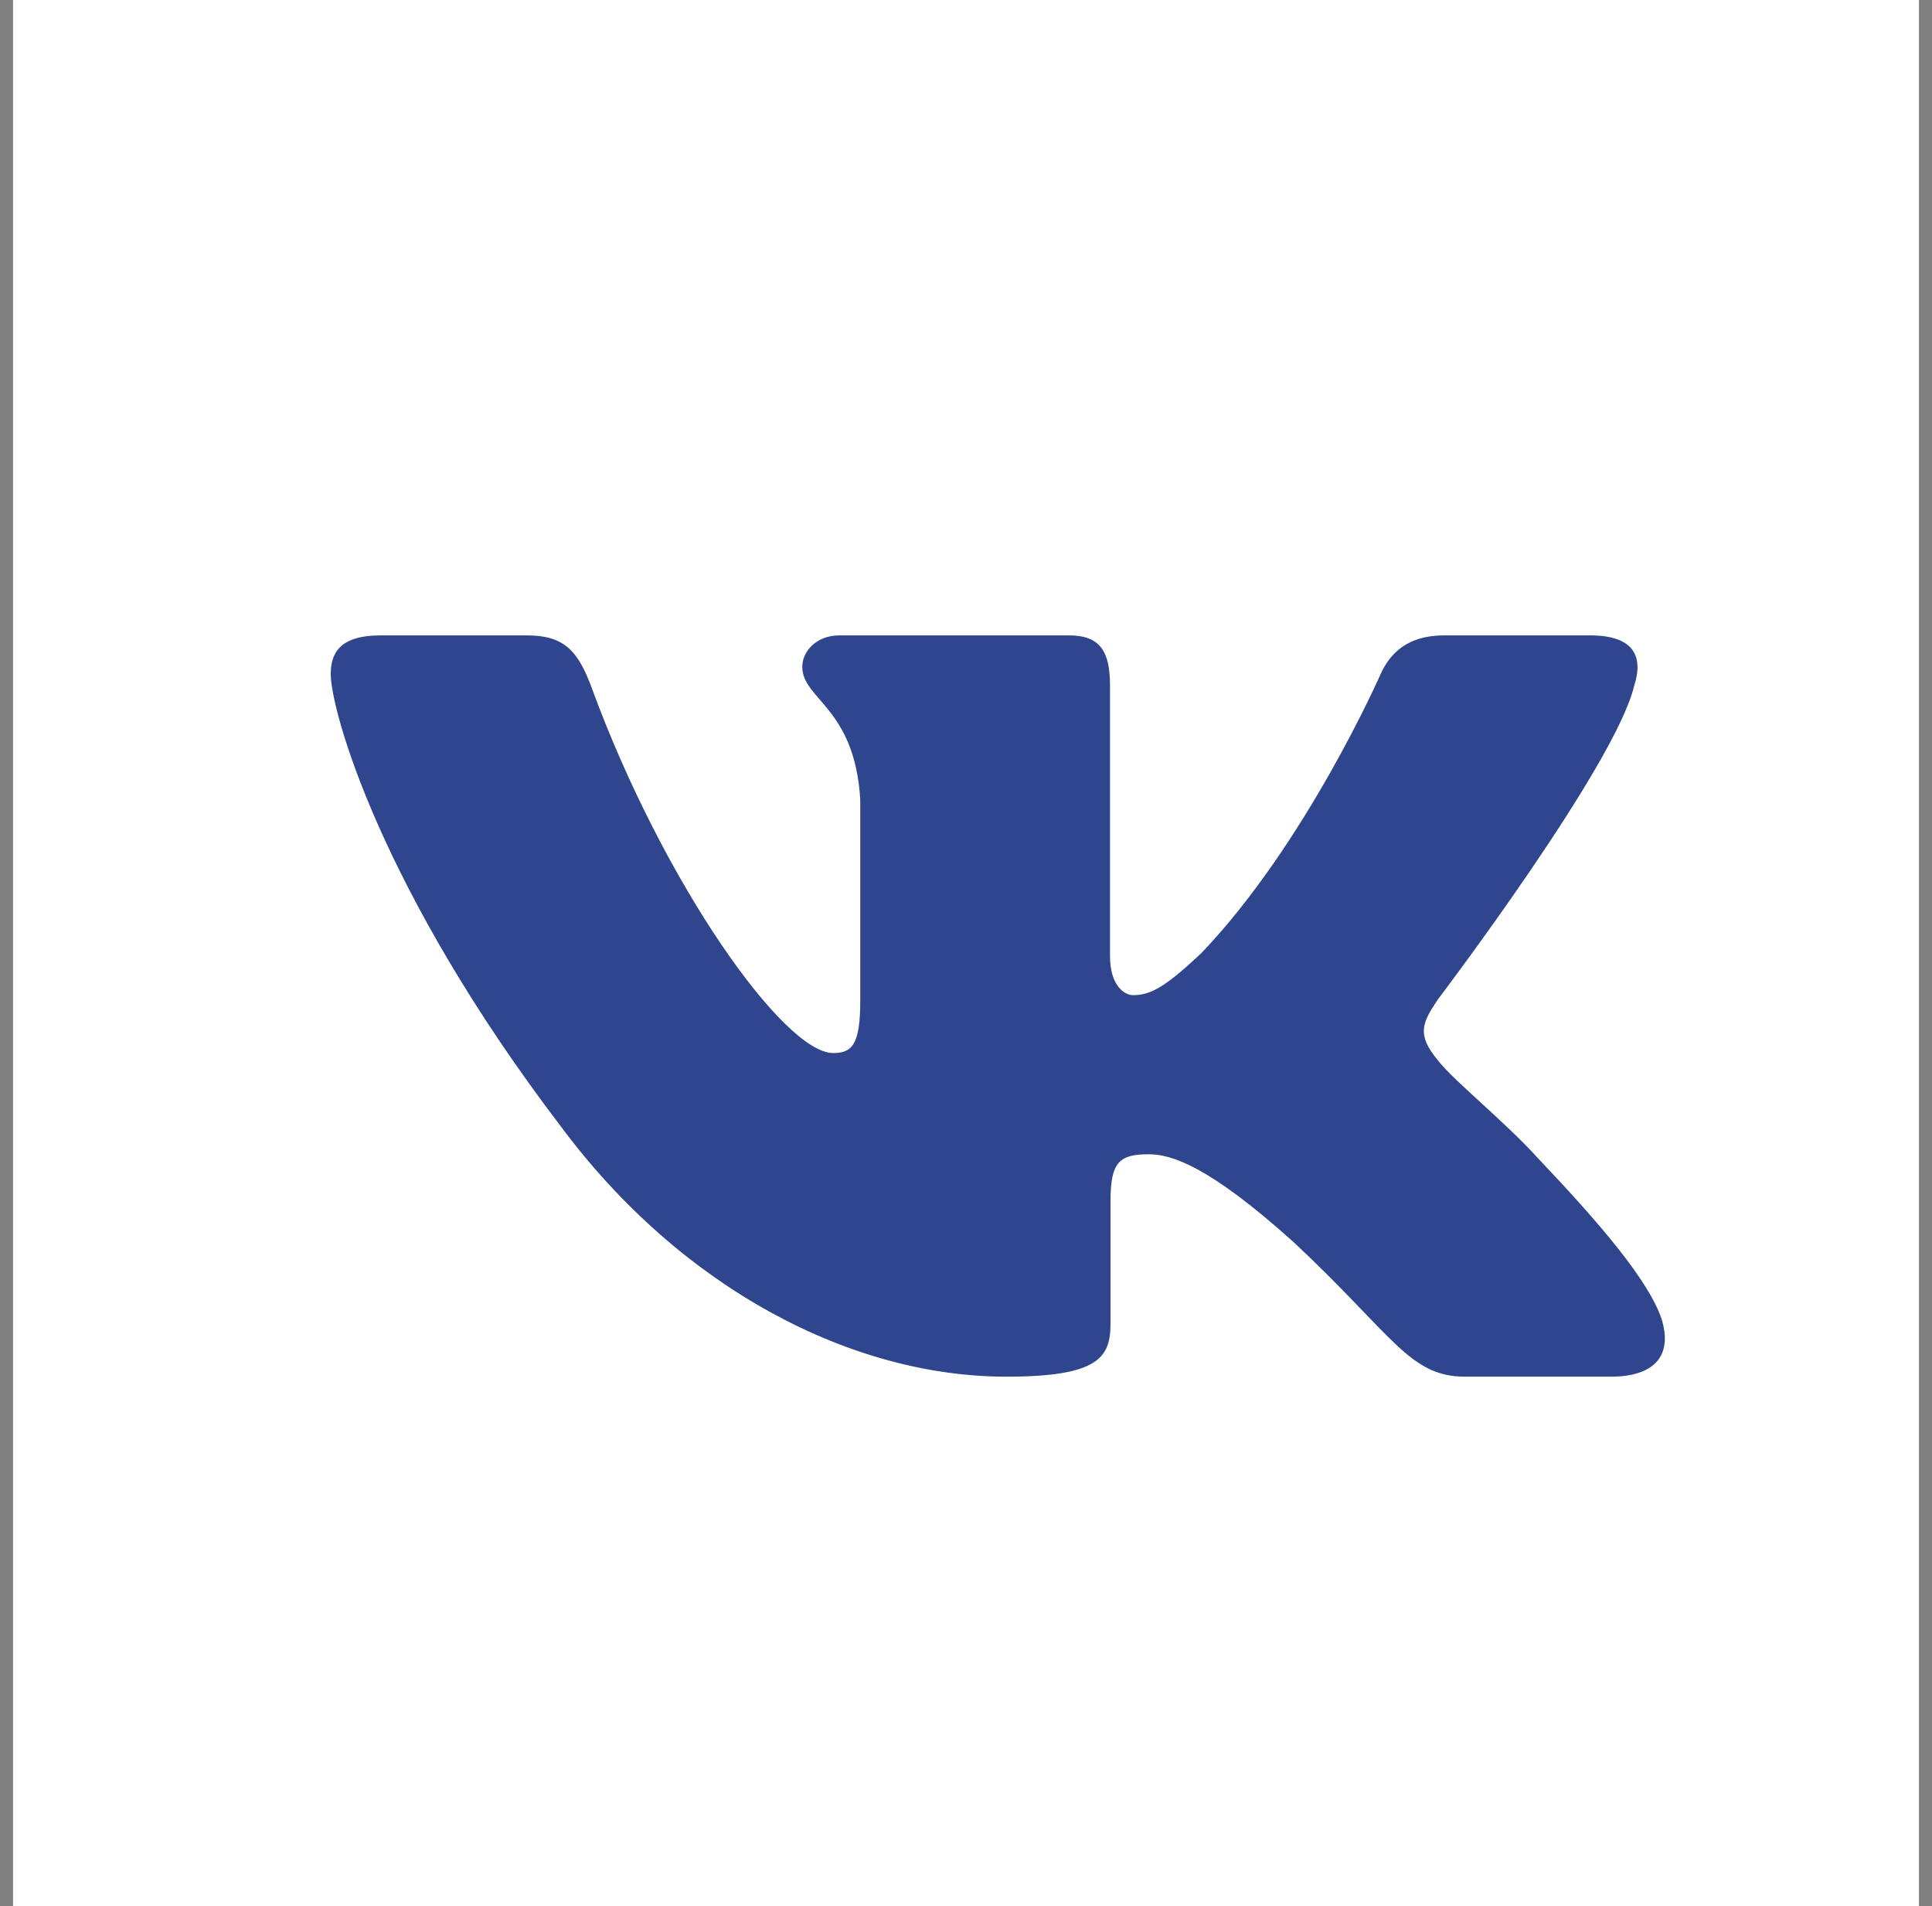
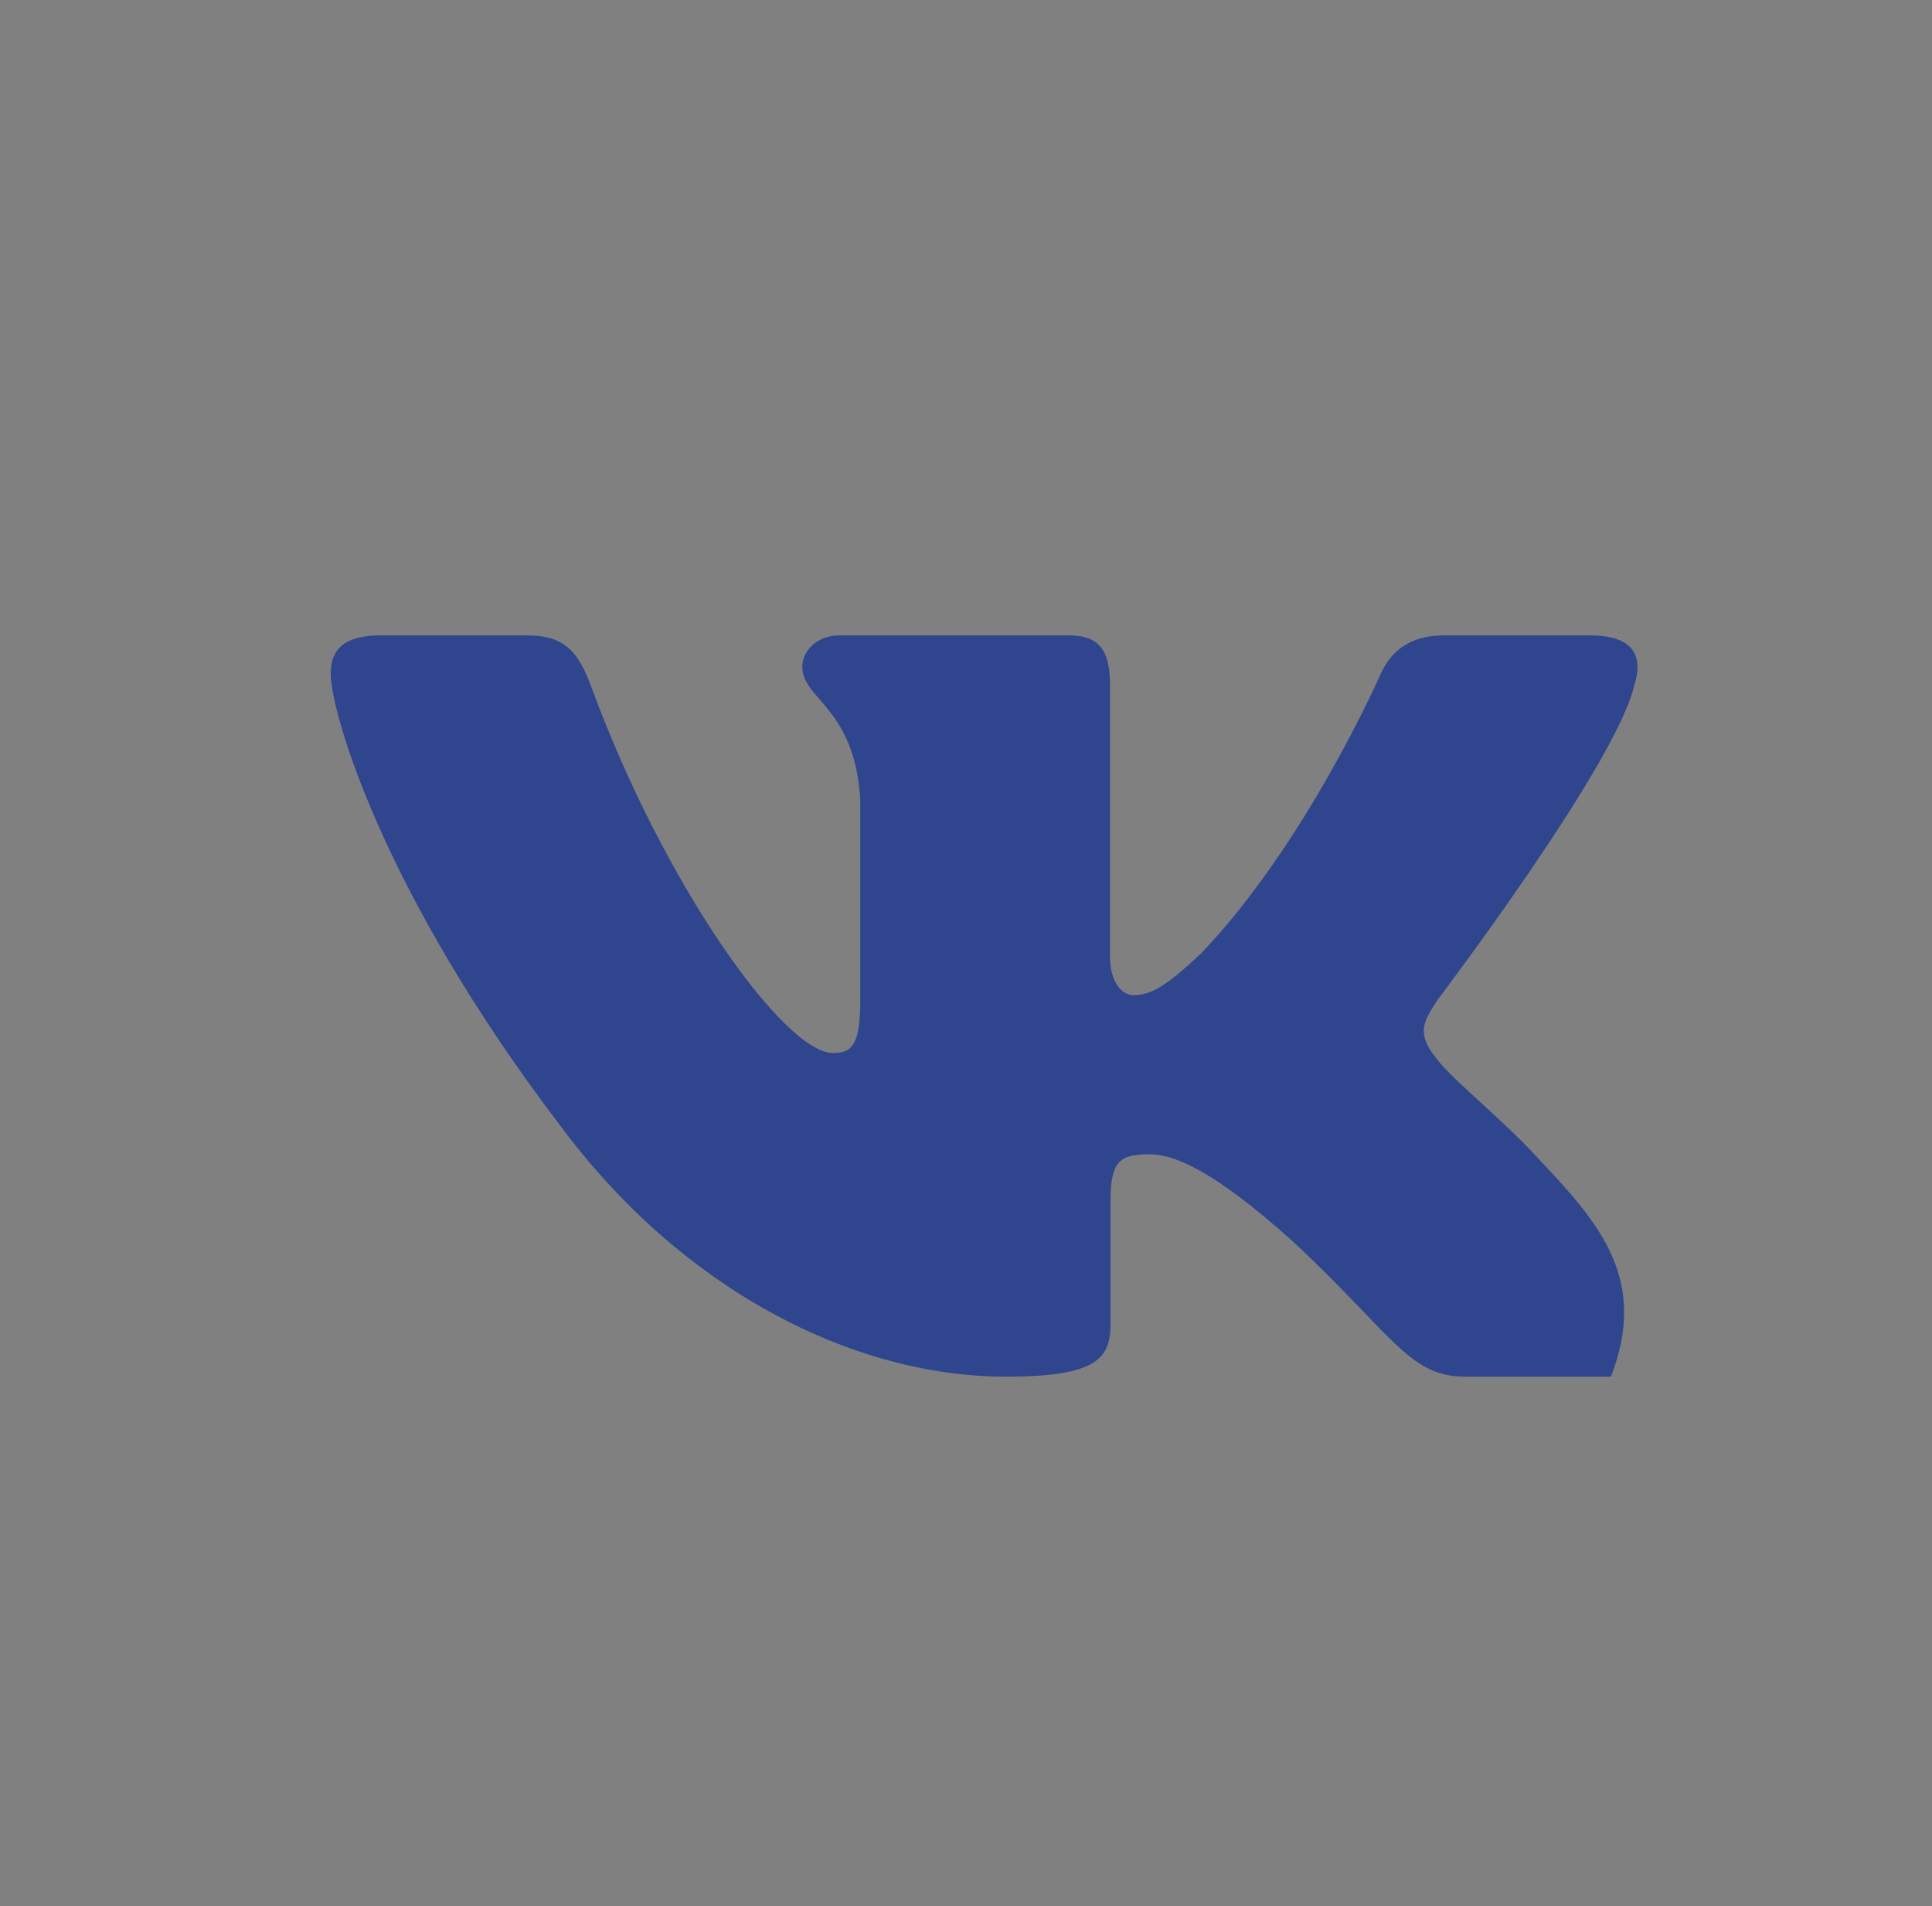
<svg xmlns="http://www.w3.org/2000/svg" width="74" height="73" viewBox="0 0 74 73" fill="none">
  <rect x="0" y="0" width="74" height="73" fill="#808080" stroke="none" />
-   <rect width="73" height="73" transform="translate(0.5)" fill="white" />
-   <path fill-rule="evenodd" clip-rule="evenodd" d="M62.596 26.255C62.949 25.148 62.596 24.333 60.903 24.333H55.314C53.892 24.333 53.236 25.037 52.881 25.813C52.881 25.813 50.038 32.294 46.012 36.504C44.709 37.724 44.117 38.112 43.406 38.112C43.05 38.112 42.516 37.724 42.516 36.615V26.255C42.516 24.925 42.124 24.333 40.941 24.333H32.152C31.264 24.333 30.729 24.95 30.729 25.535C30.729 26.795 32.743 27.087 32.95 30.631V38.333C32.95 40.022 32.624 40.328 31.913 40.328C30.018 40.328 25.409 33.817 22.673 26.367C22.143 24.917 21.606 24.333 20.177 24.333H14.584C12.987 24.333 12.668 25.037 12.668 25.813C12.668 27.196 14.563 34.066 21.493 43.153C26.113 49.358 32.618 52.722 38.543 52.722C42.097 52.722 42.535 51.976 42.535 50.688V45.998C42.535 44.503 42.872 44.205 43.998 44.205C44.828 44.205 46.248 44.595 49.566 47.586C53.355 51.132 53.979 52.722 56.113 52.722H61.702C63.298 52.722 64.099 51.976 63.639 50.499C63.132 49.031 61.323 46.9 58.923 44.371C57.62 42.932 55.666 41.38 55.072 40.604C54.243 39.608 54.48 39.164 55.072 38.278C55.072 38.278 61.885 29.303 62.594 26.255" fill="#2F468F" />
+   <path fill-rule="evenodd" clip-rule="evenodd" d="M62.596 26.255C62.949 25.148 62.596 24.333 60.903 24.333H55.314C53.892 24.333 53.236 25.037 52.881 25.813C52.881 25.813 50.038 32.294 46.012 36.504C44.709 37.724 44.117 38.112 43.406 38.112C43.05 38.112 42.516 37.724 42.516 36.615V26.255C42.516 24.925 42.124 24.333 40.941 24.333H32.152C31.264 24.333 30.729 24.95 30.729 25.535C30.729 26.795 32.743 27.087 32.95 30.631V38.333C32.95 40.022 32.624 40.328 31.913 40.328C30.018 40.328 25.409 33.817 22.673 26.367C22.143 24.917 21.606 24.333 20.177 24.333H14.584C12.987 24.333 12.668 25.037 12.668 25.813C12.668 27.196 14.563 34.066 21.493 43.153C26.113 49.358 32.618 52.722 38.543 52.722C42.097 52.722 42.535 51.976 42.535 50.688V45.998C42.535 44.503 42.872 44.205 43.998 44.205C44.828 44.205 46.248 44.595 49.566 47.586C53.355 51.132 53.979 52.722 56.113 52.722H61.702C63.132 49.031 61.323 46.9 58.923 44.371C57.62 42.932 55.666 41.38 55.072 40.604C54.243 39.608 54.48 39.164 55.072 38.278C55.072 38.278 61.885 29.303 62.594 26.255" fill="#2F468F" />
</svg>